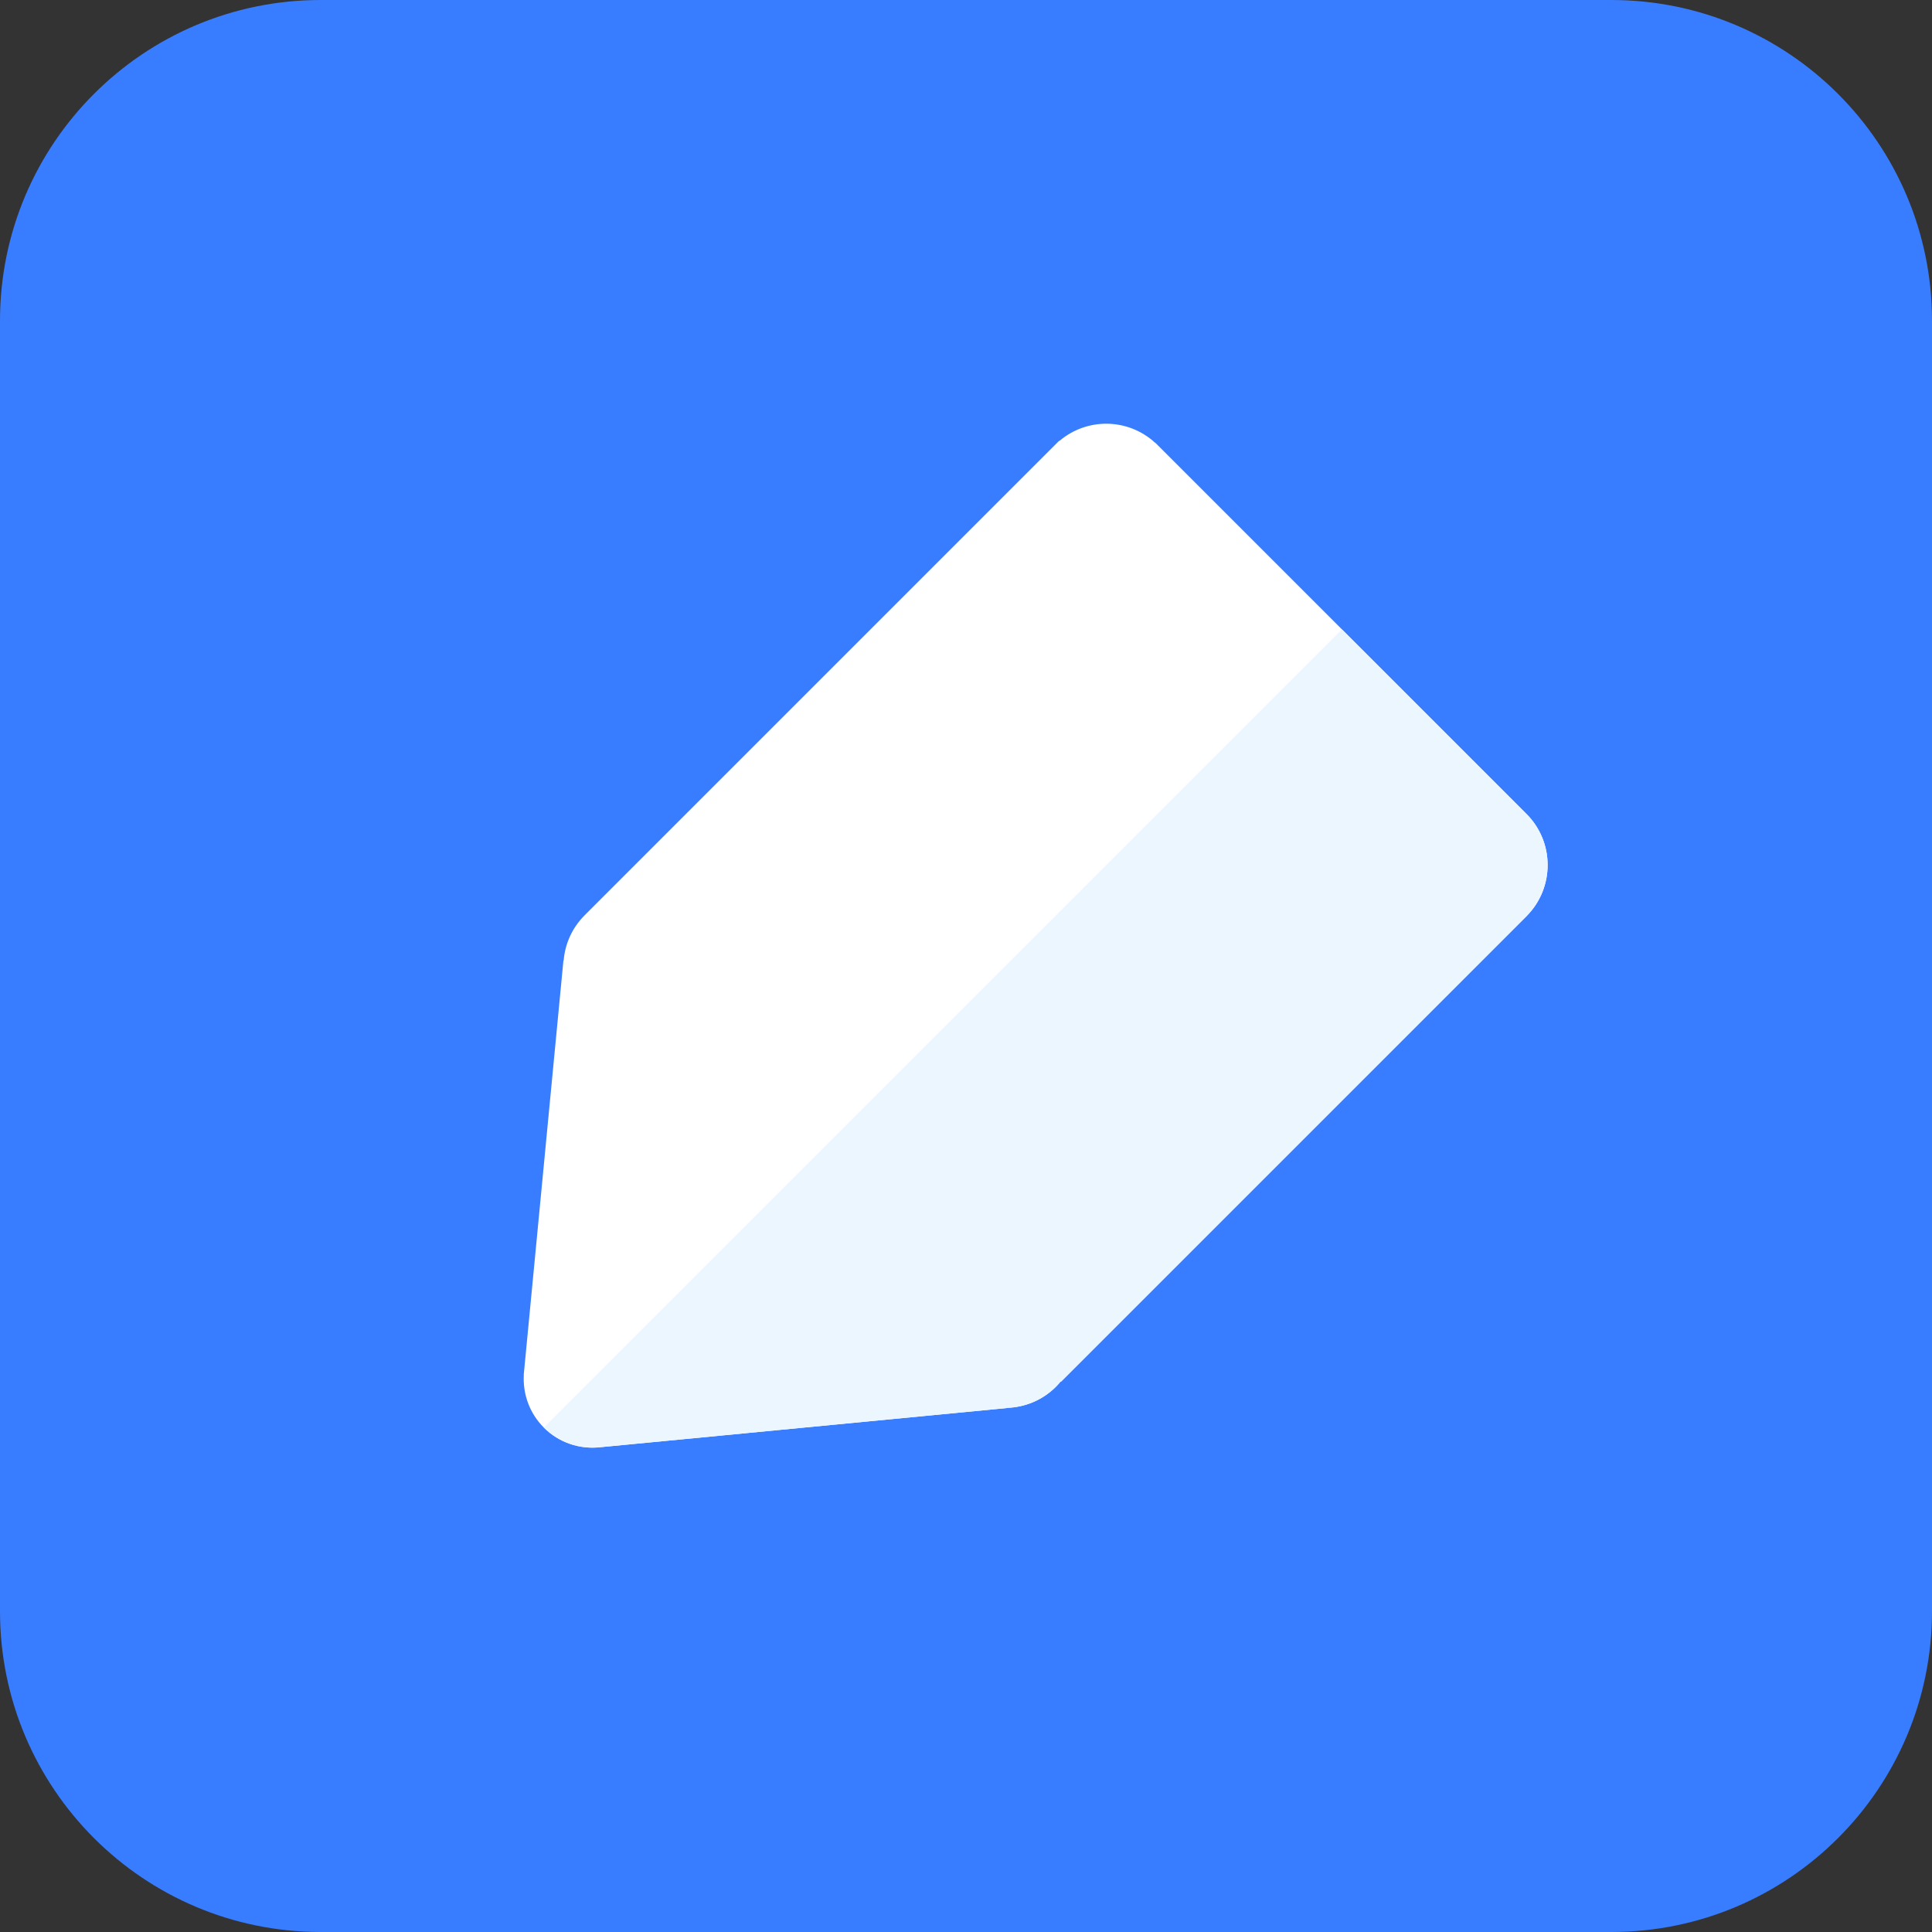
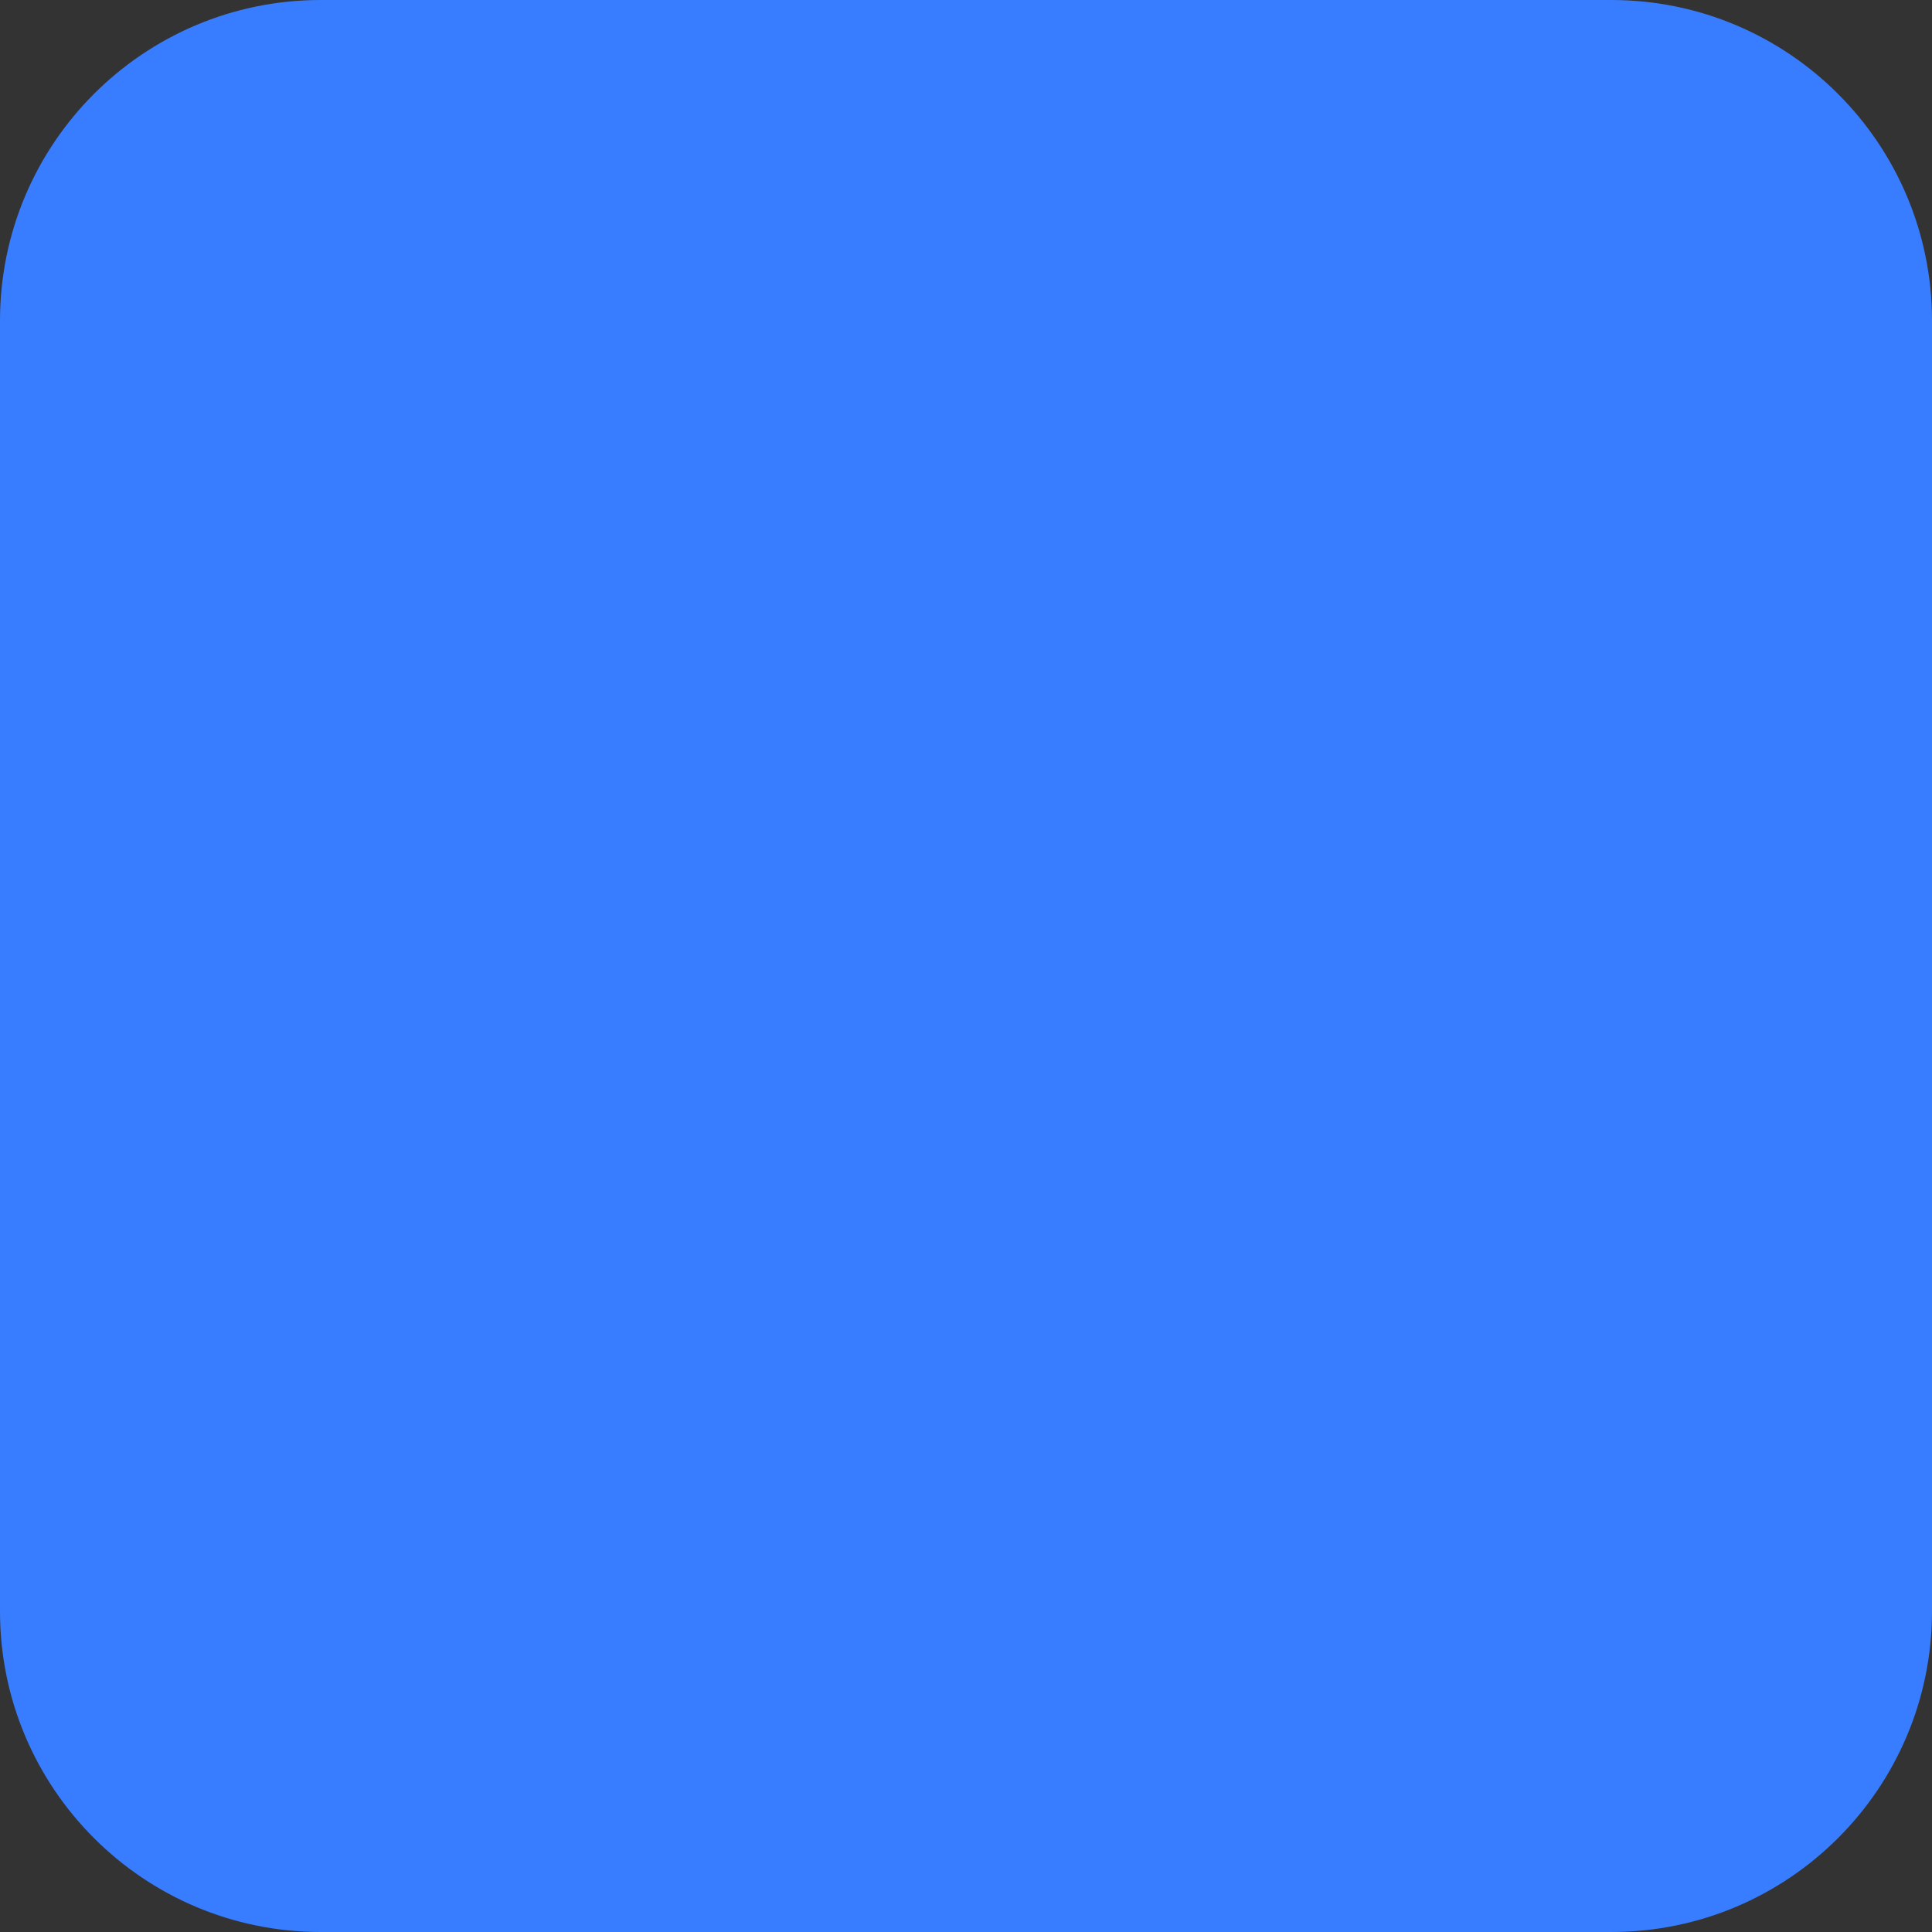
<svg xmlns="http://www.w3.org/2000/svg" t="1752057227983" class="icon" viewBox="0 0 1024 1024" version="1.1" p-id="50890" width="64" height="64">
  <rect x="0" y="0" width="1024" height="1024" fill="#333333" stroke="none" />
  <path d="M854 1024H170C76.11 1024 0 947.89 0 854V170C0 76.11 76.11 0 170 0h684c93.89 0 170 76.11 170 170v684c0 93.89-76.11 170-170 170z" fill="#387DFF" p-id="50891" />
-   <path d="M809.34 485.32c14.68-15 14.6-39.05-0.28-53.93-0.22-0.22-0.46-0.4-0.68-0.61 0.01-0.01 0.01-0.03 0.03-0.04L612.32 234.65c-0.02 0.02-0.04 0.03-0.06 0.05-14.29-13.15-36.1-13.48-50.76-0.98-0.04-0.03-0.08-0.06-0.13-0.09l-251.41 251.4v0.02c-0.04 0.04-0.09 0.08-0.13 0.12-6.71 6.7-10.39 15.29-11.09 24.05-0.04 0.01-0.09 0.03-0.13 0.05l-20.86 217.75-0.06 0.62-0.1 1.05h0.05c-0.58 10.04 2.92 20.26 10.58 27.93 8.14 8.14 19.17 11.61 29.78 10.45l215.73-20.78c-0.02-0.03-0.05-0.06-0.07-0.09 9.44-0.28 18.79-3.98 26-11.18 0.87-0.87 1.67-1.77 2.44-2.7 0.06 0.03 0.12 0.05 0.17 0.09l247.08-247.08-0.01-0.01" fill="#FFFFFF" p-id="50892" />
-   <path d="M809.35 485.34s-0.01-0.01-0.02-0.01c14.68-15 14.6-39.05-0.28-53.93-0.22-0.22-0.46-0.4-0.68-0.61 0.01-0.01 0.01-0.03 0.02-0.04l-97.15-97.15-423.02 423.02c8.14 8.14 19.17 11.6 29.78 10.44l215.73-20.78c-0.02-0.03-0.05-0.06-0.07-0.09 9.44-0.28 18.8-3.98 26-11.18 0.87-0.87 1.67-1.77 2.44-2.7 0.06 0.03 0.12 0.05 0.17 0.09l247.08-247.06z" fill="#ECF6FF" p-id="50893" />
</svg>